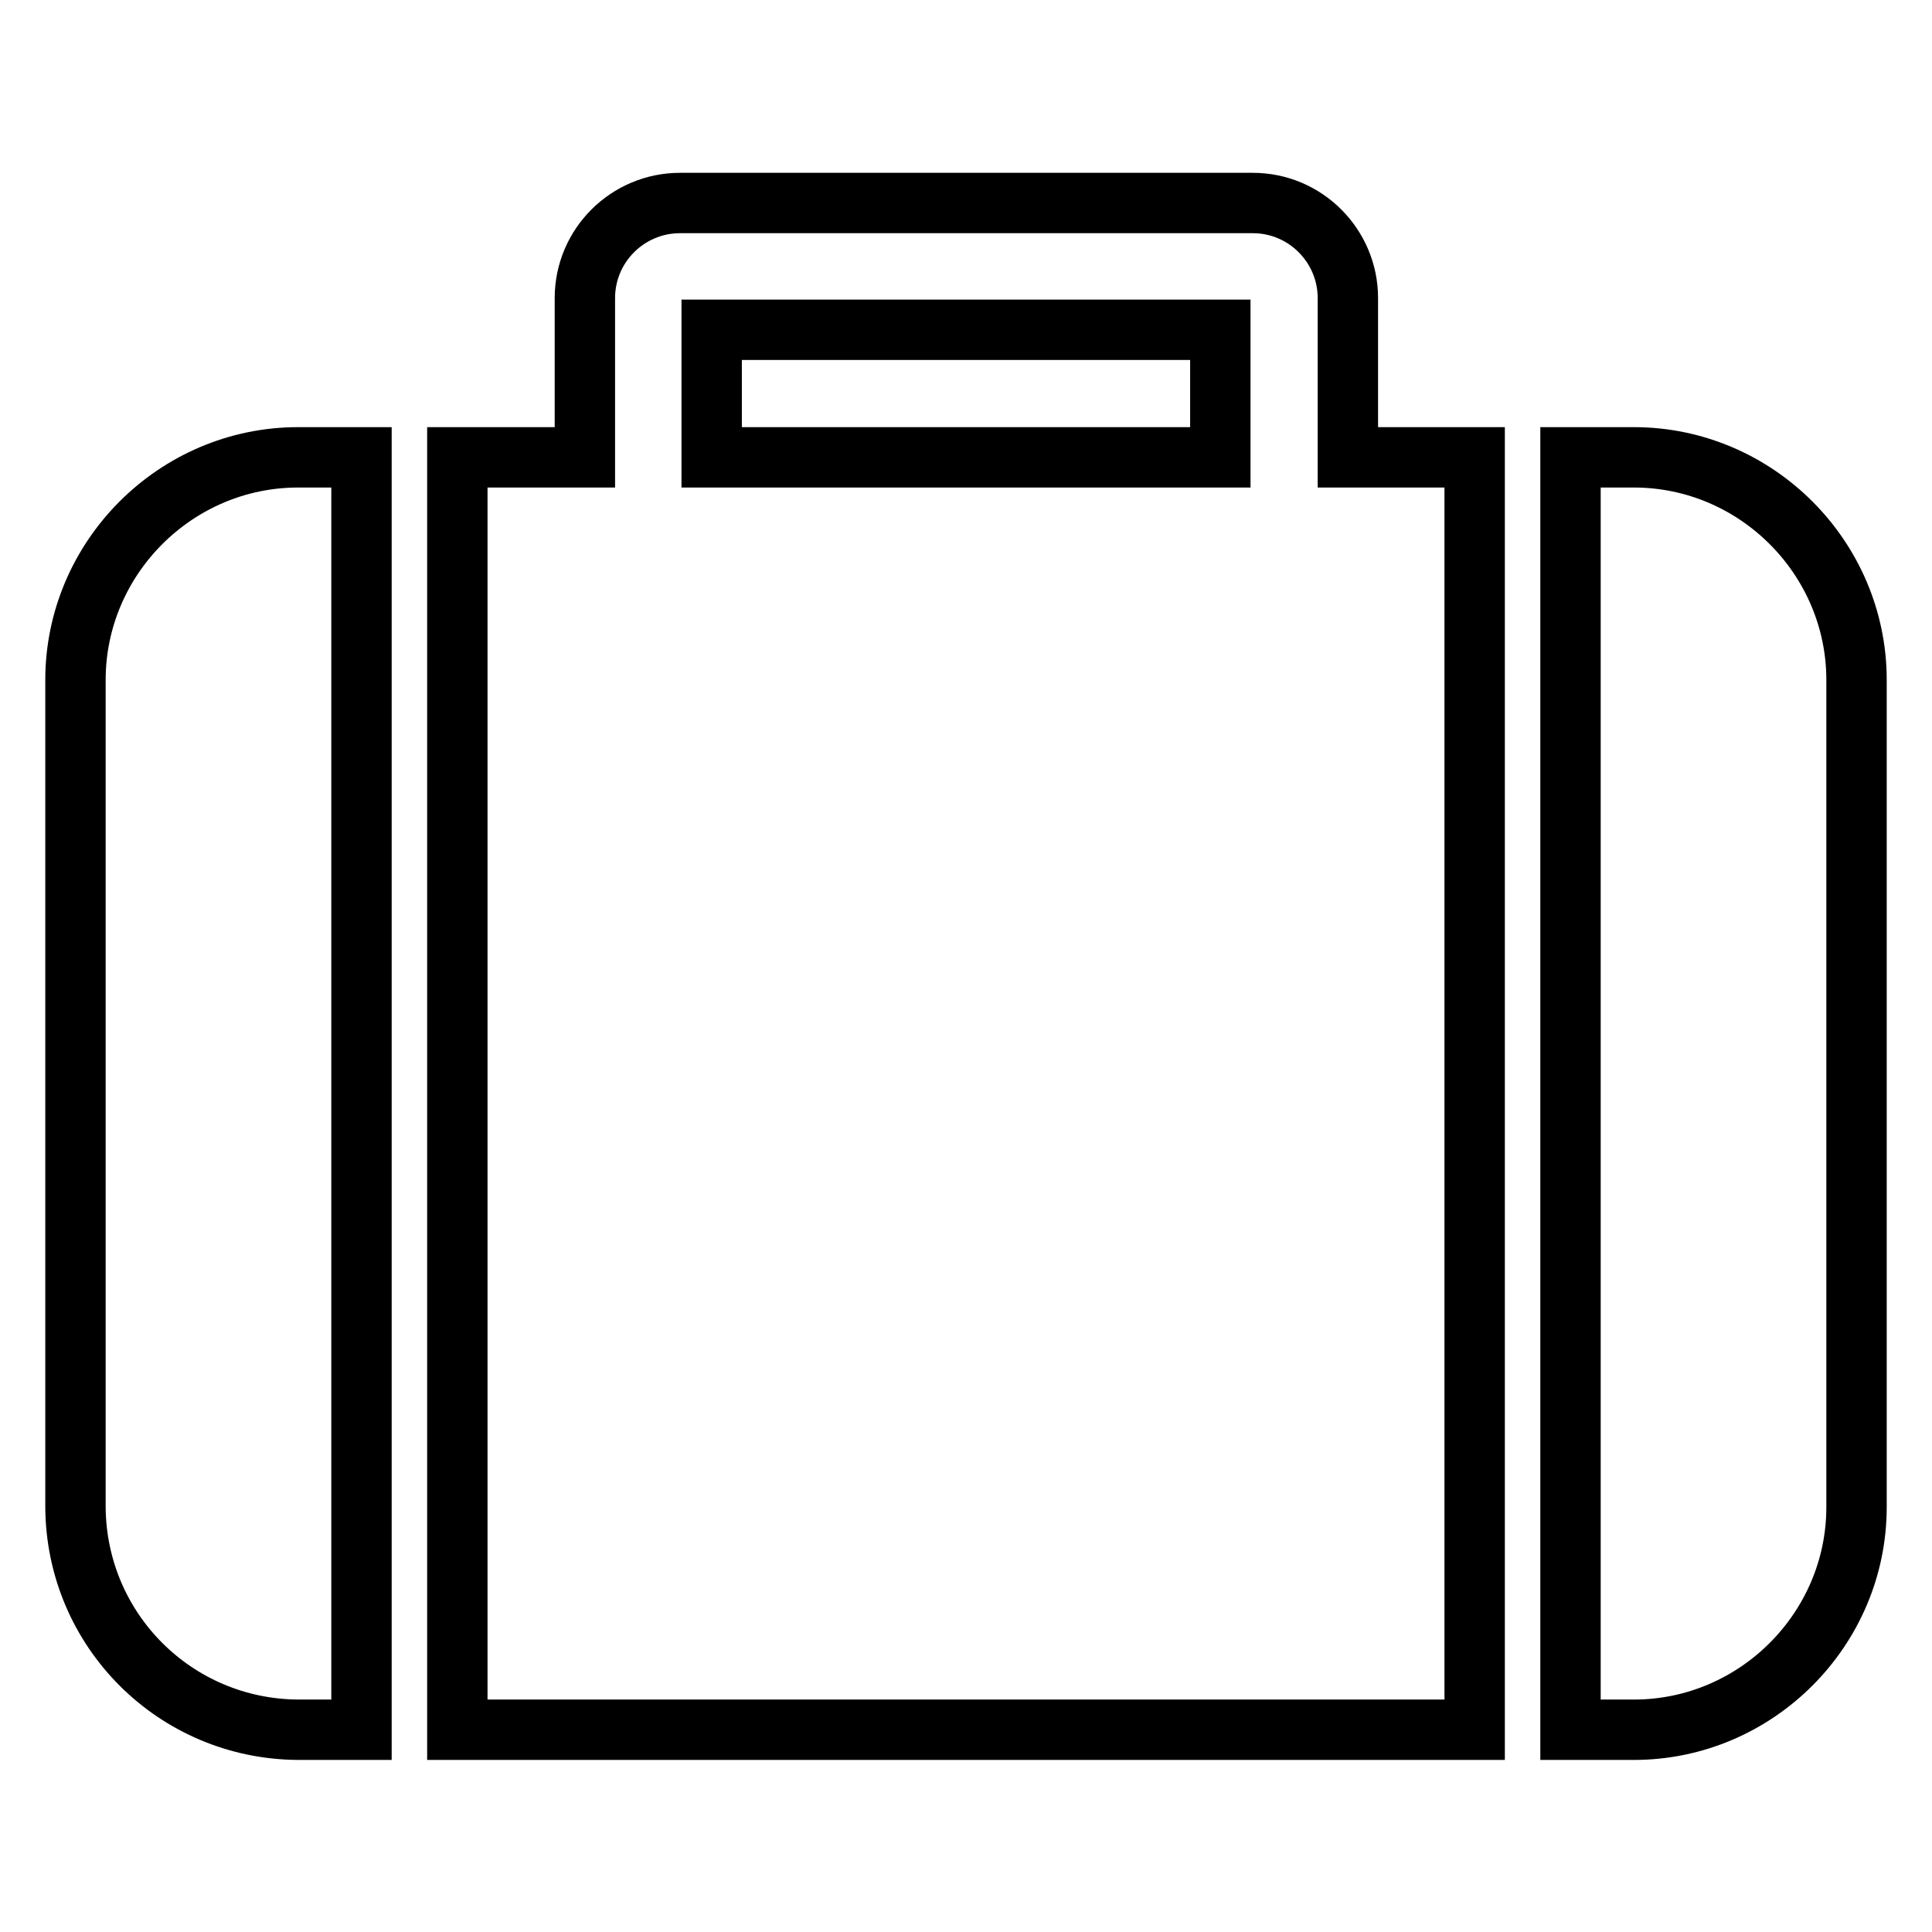
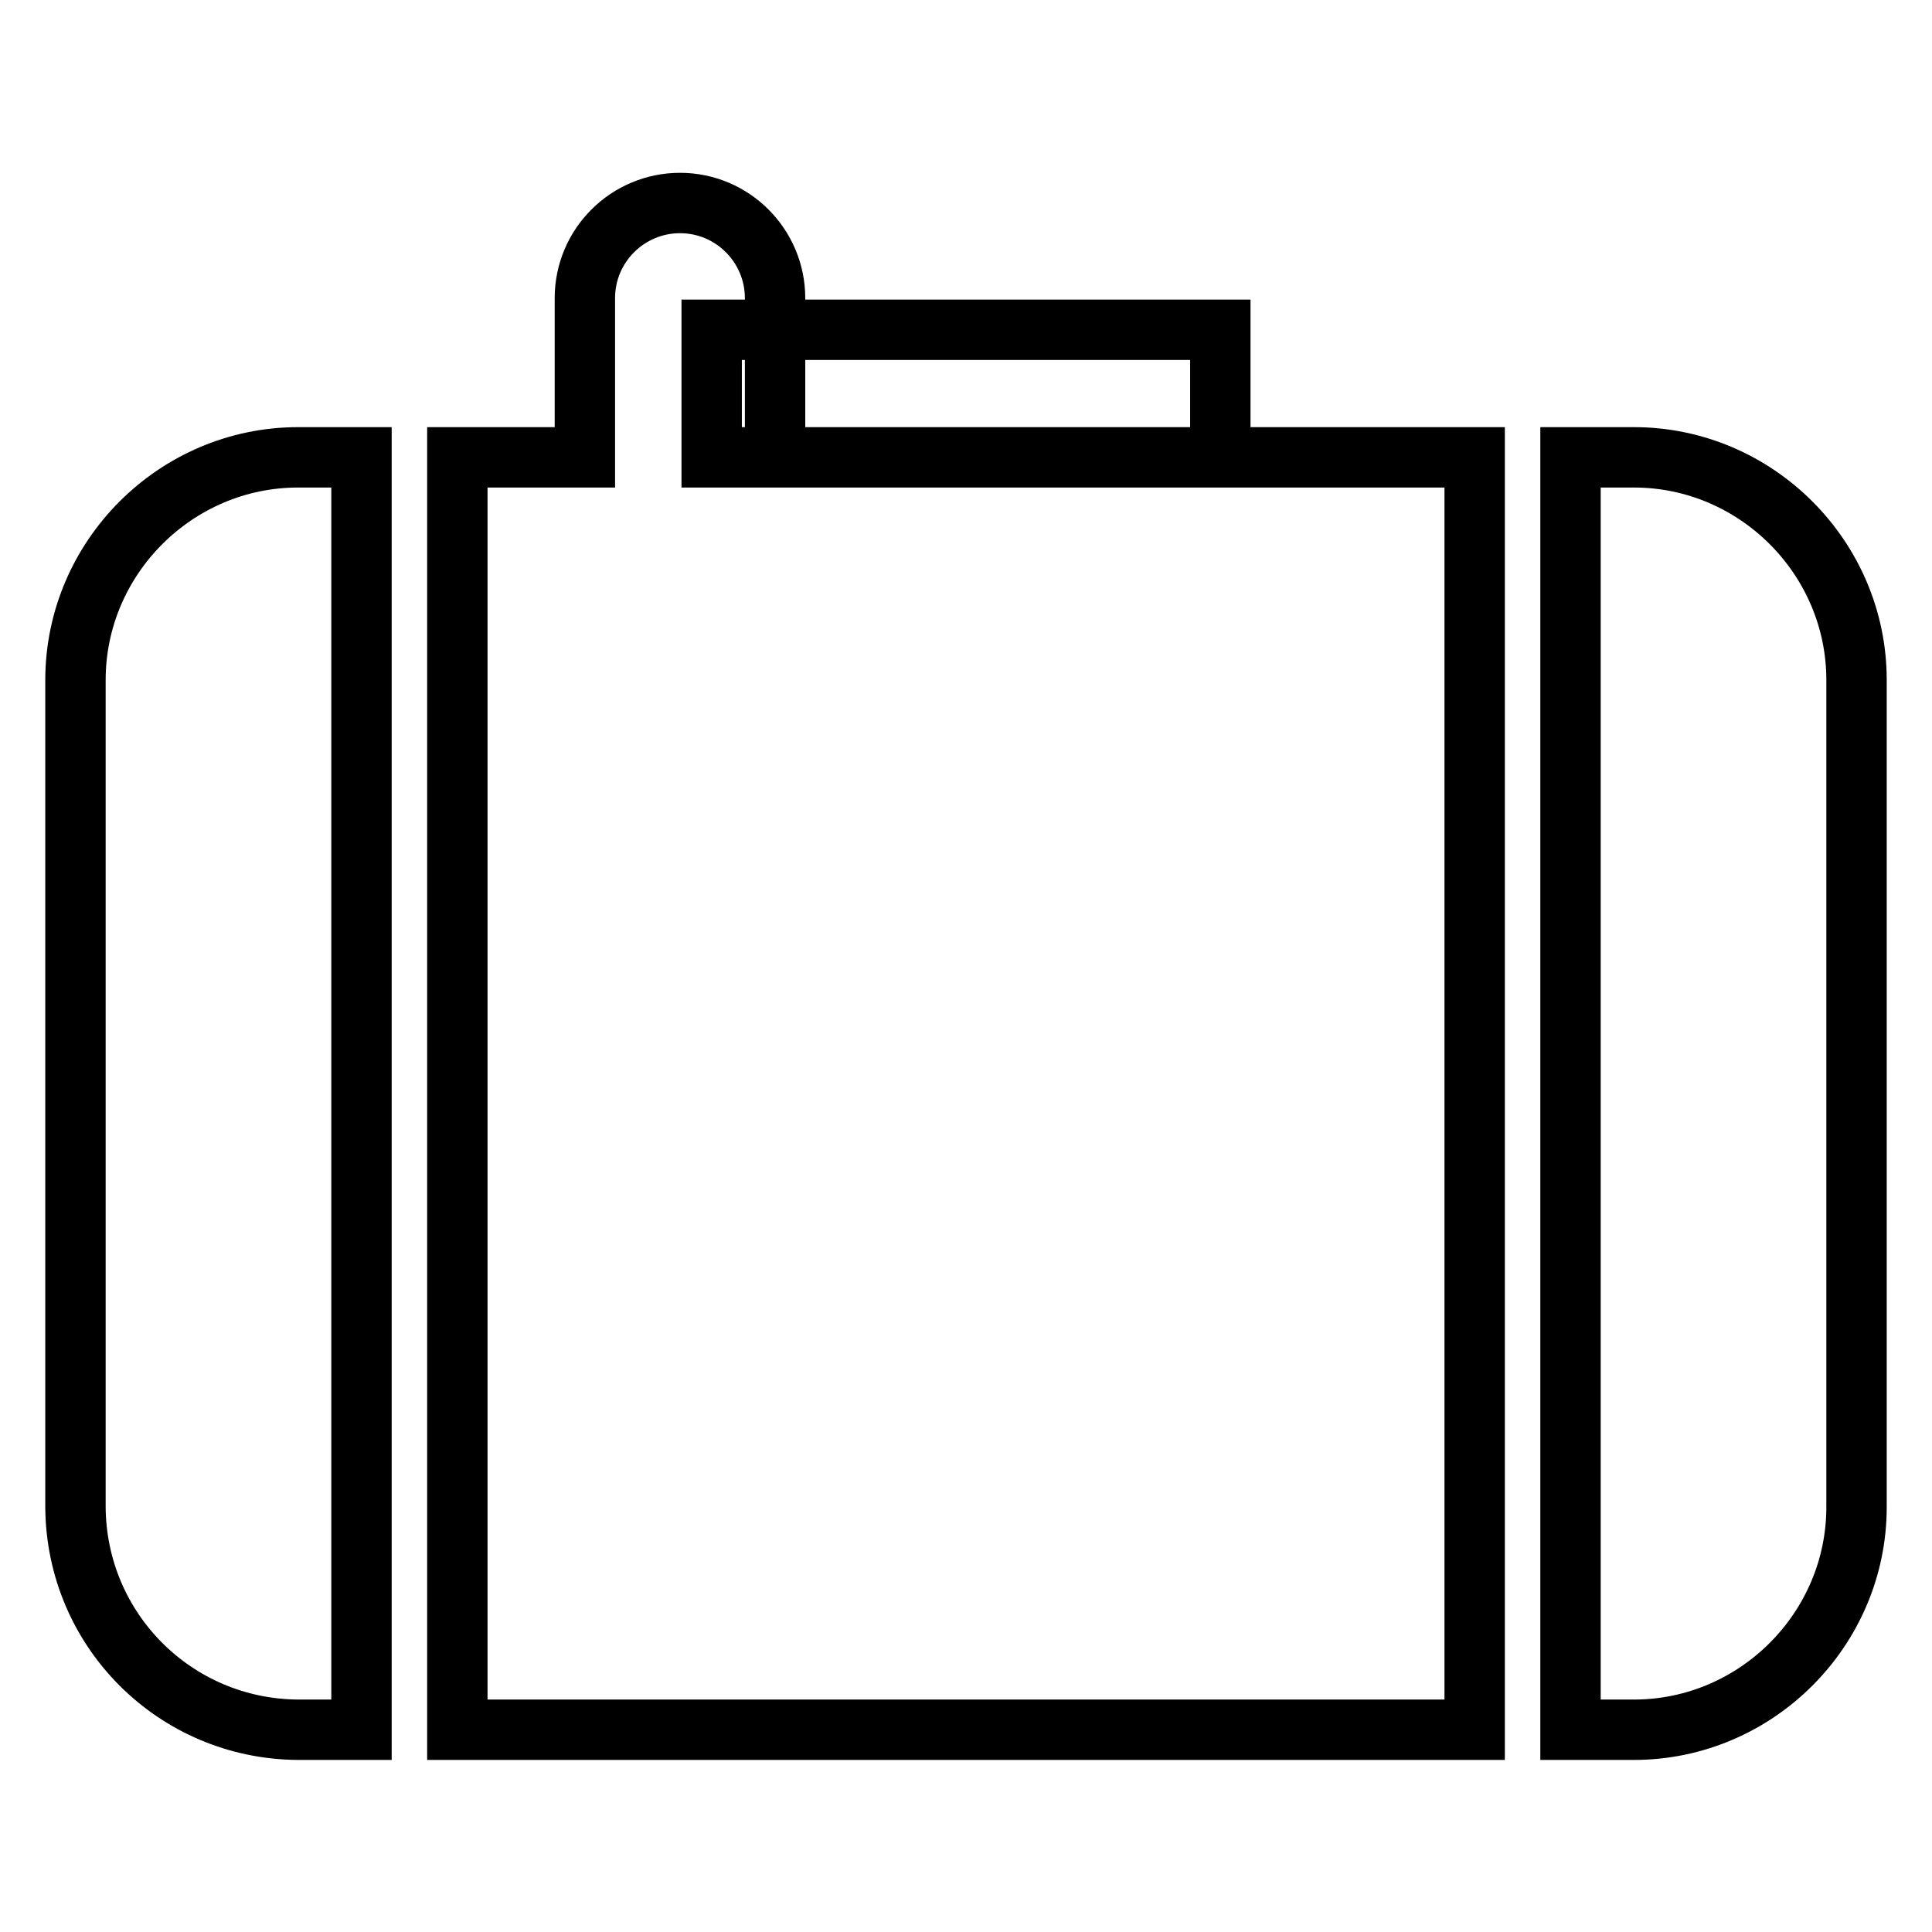
<svg xmlns="http://www.w3.org/2000/svg" version="1.1" x="0px" y="0px" viewBox="0 0 256 256" enable-background="new 0 0 256 256" xml:space="preserve">
  <g>
-     <path stroke-width="8" fill-opacity="0" stroke="#000000" d="M94.3,60.6h67.4V43.7H94.3V60.6z M47.9,60.6v168.6h-8.4c-16.3-0.1-29.4-13.2-29.5-29.5V90.1 c0-16.2,13.3-29.5,29.5-29.5H47.9z M195.4,60.6v168.6H60.6V60.6h16.9V39.5c0-7,5.7-12.6,12.6-12.6h75.9c7,0,12.6,5.7,12.6,12.6l0,0 v21.1H195.4L195.4,60.6z M246,90.1v109.6c0,16.2-13.3,29.5-29.5,29.5h-8.4V60.6h8.4C232.7,60.6,246,73.9,246,90.1z" />
+     <path stroke-width="8" fill-opacity="0" stroke="#000000" d="M94.3,60.6h67.4V43.7H94.3V60.6z M47.9,60.6v168.6h-8.4c-16.3-0.1-29.4-13.2-29.5-29.5V90.1 c0-16.2,13.3-29.5,29.5-29.5H47.9z M195.4,60.6v168.6H60.6V60.6h16.9V39.5c0-7,5.7-12.6,12.6-12.6c7,0,12.6,5.7,12.6,12.6l0,0 v21.1H195.4L195.4,60.6z M246,90.1v109.6c0,16.2-13.3,29.5-29.5,29.5h-8.4V60.6h8.4C232.7,60.6,246,73.9,246,90.1z" />
  </g>
</svg>